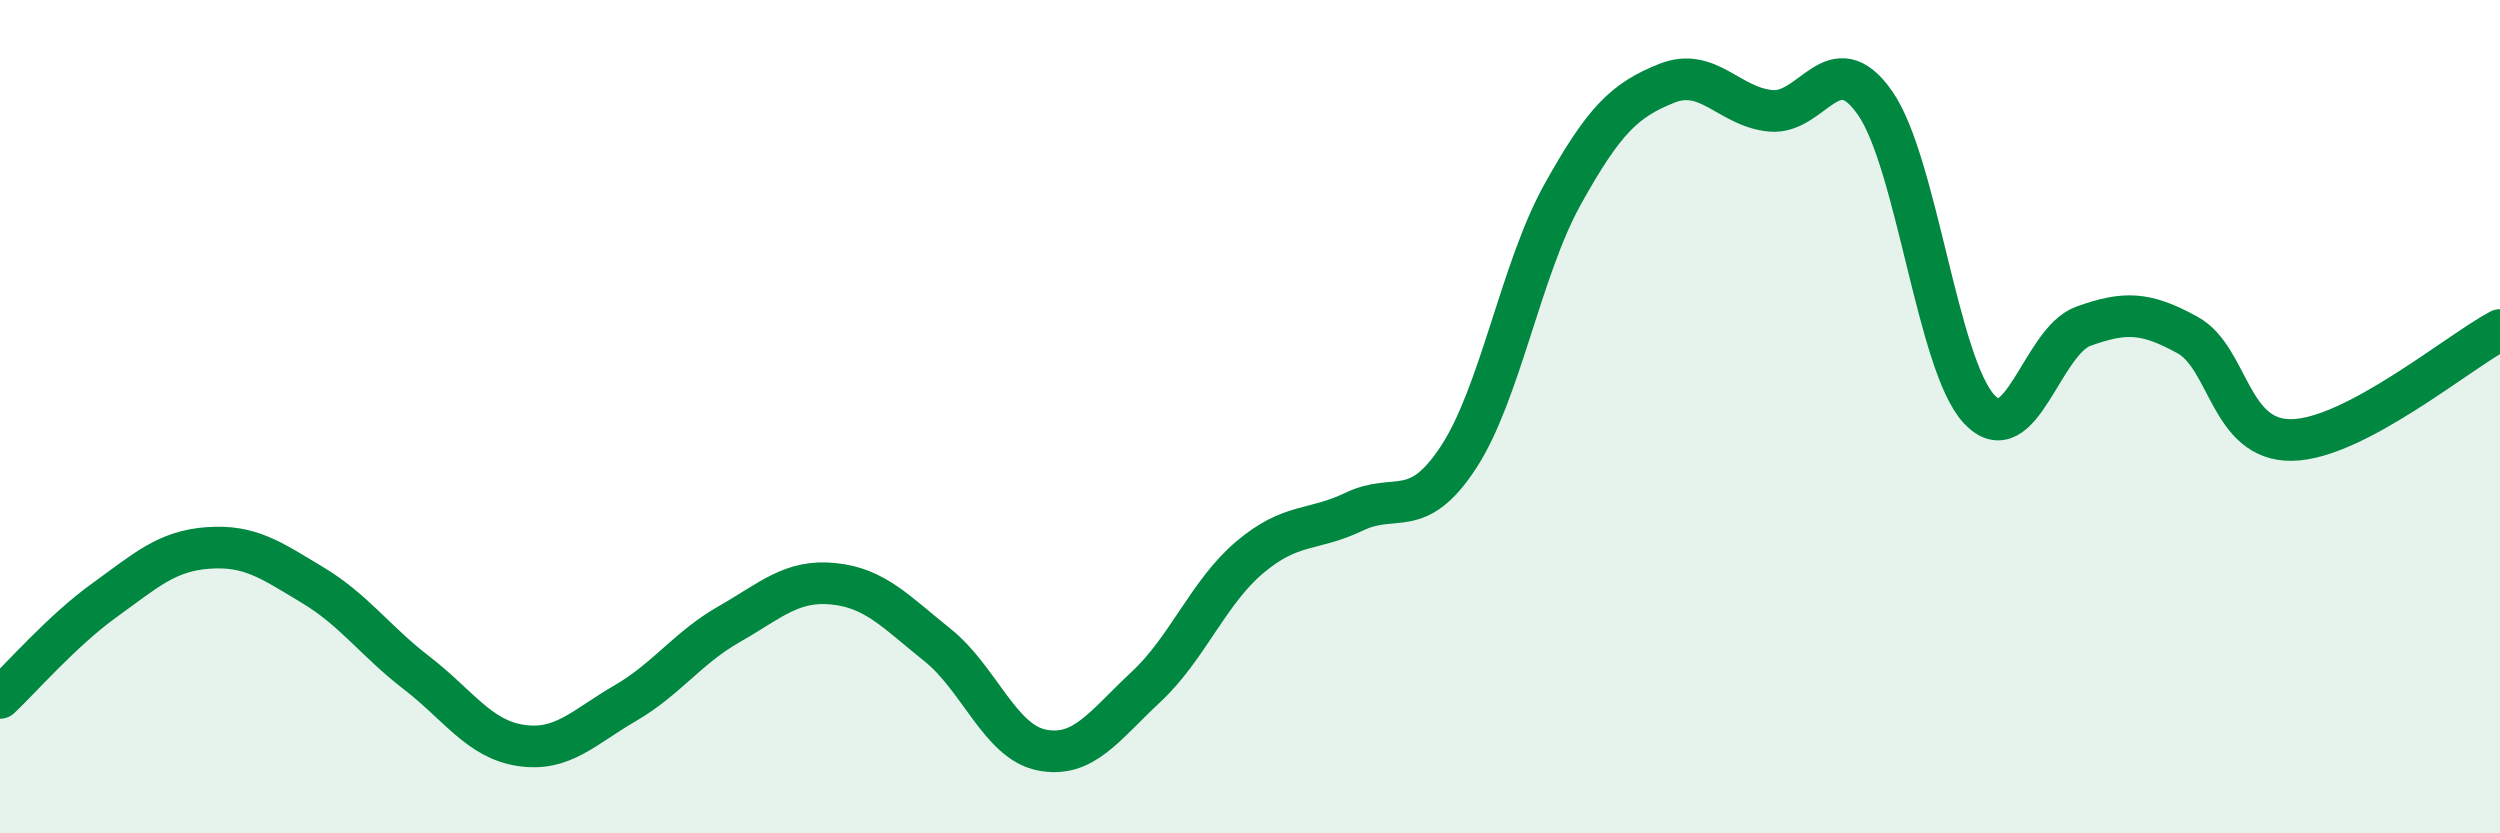
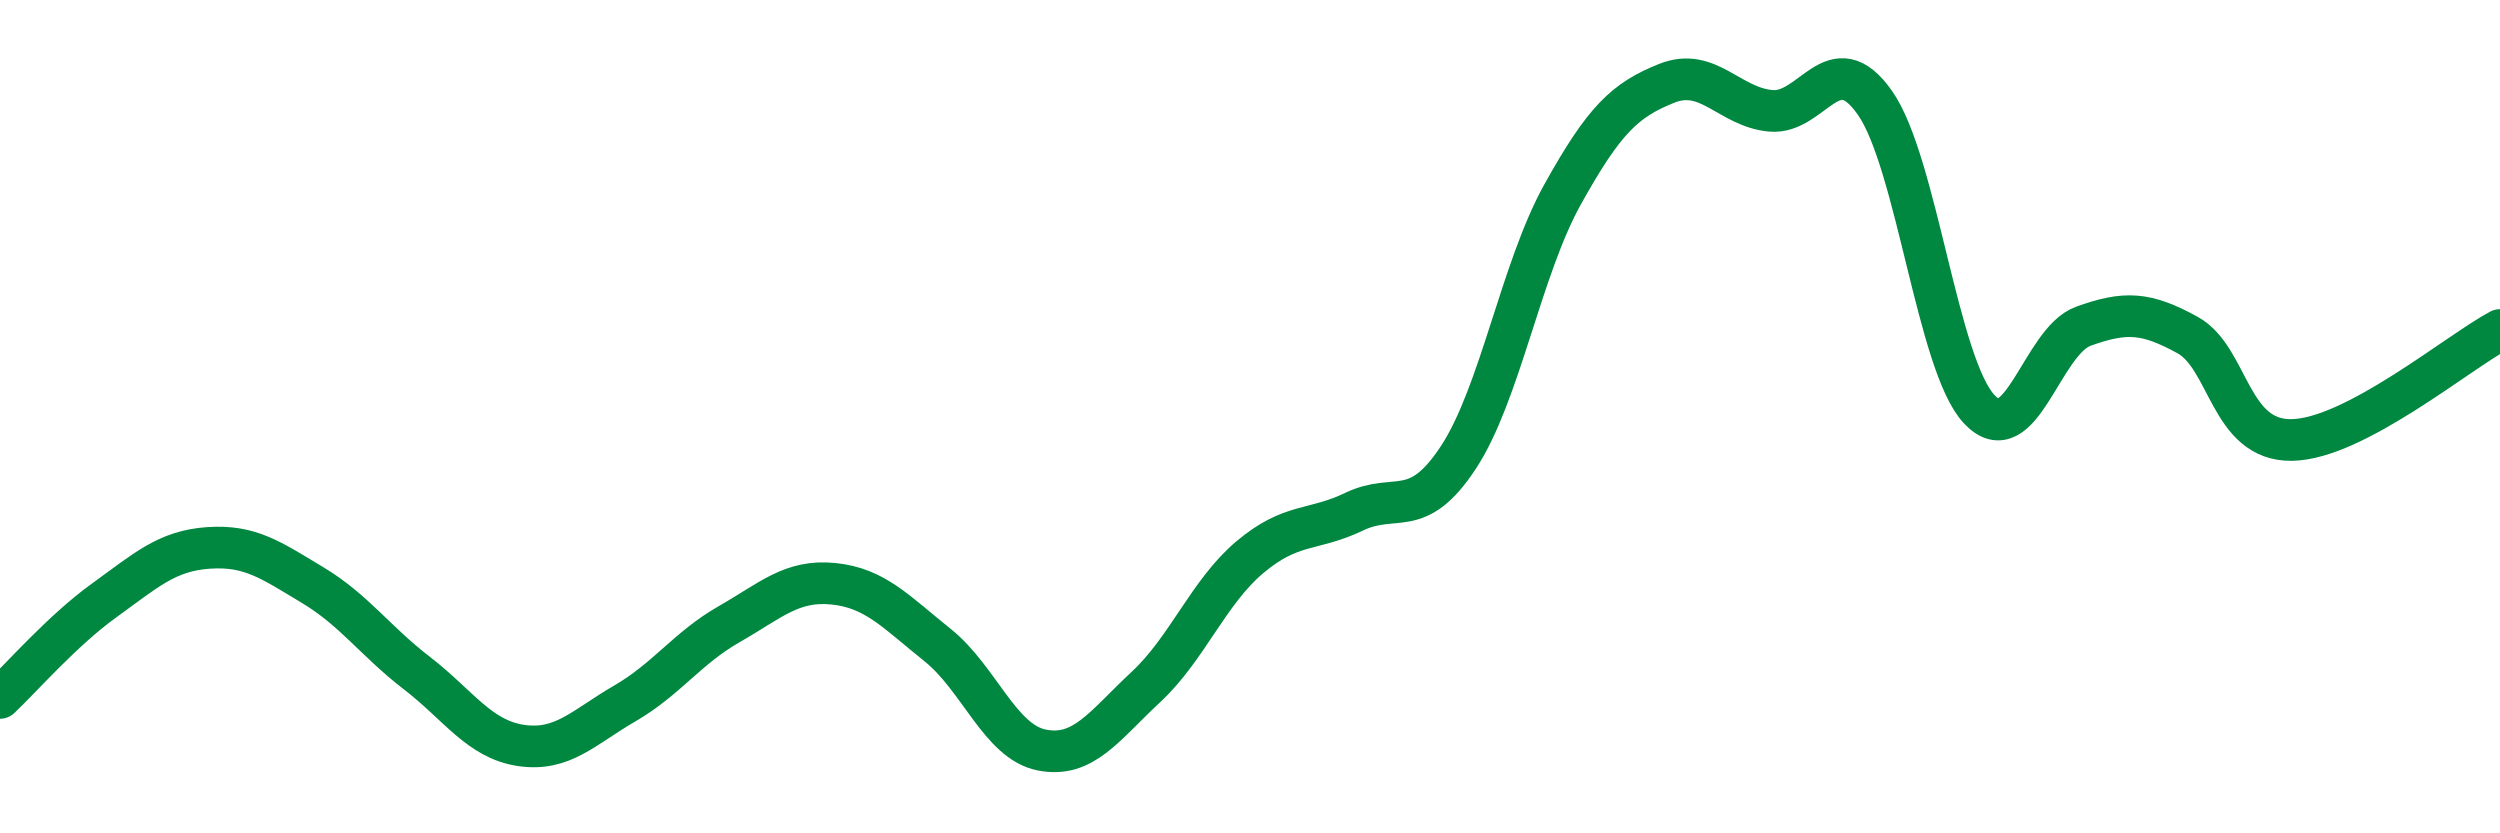
<svg xmlns="http://www.w3.org/2000/svg" width="60" height="20" viewBox="0 0 60 20">
-   <path d="M 0,16.75 C 0.5,16.28 1.5,15.13 2.5,14.41 C 3.5,13.69 4,13.22 5,13.15 C 6,13.08 6.5,13.44 7.5,14.04 C 8.5,14.64 9,15.38 10,16.15 C 11,16.92 11.5,17.74 12.5,17.89 C 13.5,18.04 14,17.46 15,16.88 C 16,16.3 16.5,15.55 17.5,14.98 C 18.5,14.41 19,13.91 20,14.01 C 21,14.11 21.5,14.68 22.5,15.48 C 23.5,16.28 24,17.8 25,18 C 26,18.2 26.5,17.42 27.5,16.49 C 28.5,15.56 29,14.21 30,13.37 C 31,12.53 31.5,12.76 32.5,12.28 C 33.5,11.8 34,12.5 35,10.98 C 36,9.46 36.5,6.47 37.5,4.67 C 38.5,2.87 39,2.4 40,2 C 41,1.6 41.5,2.57 42.5,2.66 C 43.5,2.75 44,1.04 45,2.47 C 46,3.9 46.5,8.75 47.5,9.82 C 48.5,10.89 49,8.19 50,7.83 C 51,7.47 51.5,7.49 52.5,8.04 C 53.5,8.59 53.5,10.58 55,10.56 C 56.5,10.54 59,8.45 60,7.92L60 20L0 20Z" fill="#008740" opacity="0.1" stroke-linecap="round" stroke-linejoin="round" />
  <path d="M 0,16.75 C 0.5,16.28 1.5,15.13 2.5,14.41 C 3.5,13.69 4,13.22 5,13.15 C 6,13.08 6.5,13.44 7.5,14.04 C 8.5,14.64 9,15.38 10,16.15 C 11,16.92 11.5,17.74 12.5,17.89 C 13.5,18.04 14,17.46 15,16.88 C 16,16.3 16.5,15.55 17.5,14.98 C 18.5,14.41 19,13.91 20,14.01 C 21,14.11 21.5,14.68 22.5,15.48 C 23.5,16.28 24,17.8 25,18 C 26,18.2 26.5,17.42 27.5,16.49 C 28.5,15.56 29,14.21 30,13.37 C 31,12.53 31.5,12.76 32.5,12.28 C 33.5,11.8 34,12.5 35,10.98 C 36,9.46 36.5,6.47 37.5,4.67 C 38.5,2.87 39,2.4 40,2 C 41,1.6 41.5,2.57 42.5,2.66 C 43.5,2.75 44,1.04 45,2.47 C 46,3.9 46.5,8.75 47.5,9.82 C 48.5,10.89 49,8.19 50,7.83 C 51,7.47 51.5,7.49 52.5,8.04 C 53.5,8.59 53.5,10.58 55,10.56 C 56.5,10.54 59,8.45 60,7.92" stroke="#008740" stroke-width="1" fill="none" stroke-linecap="round" stroke-linejoin="round" />
</svg>